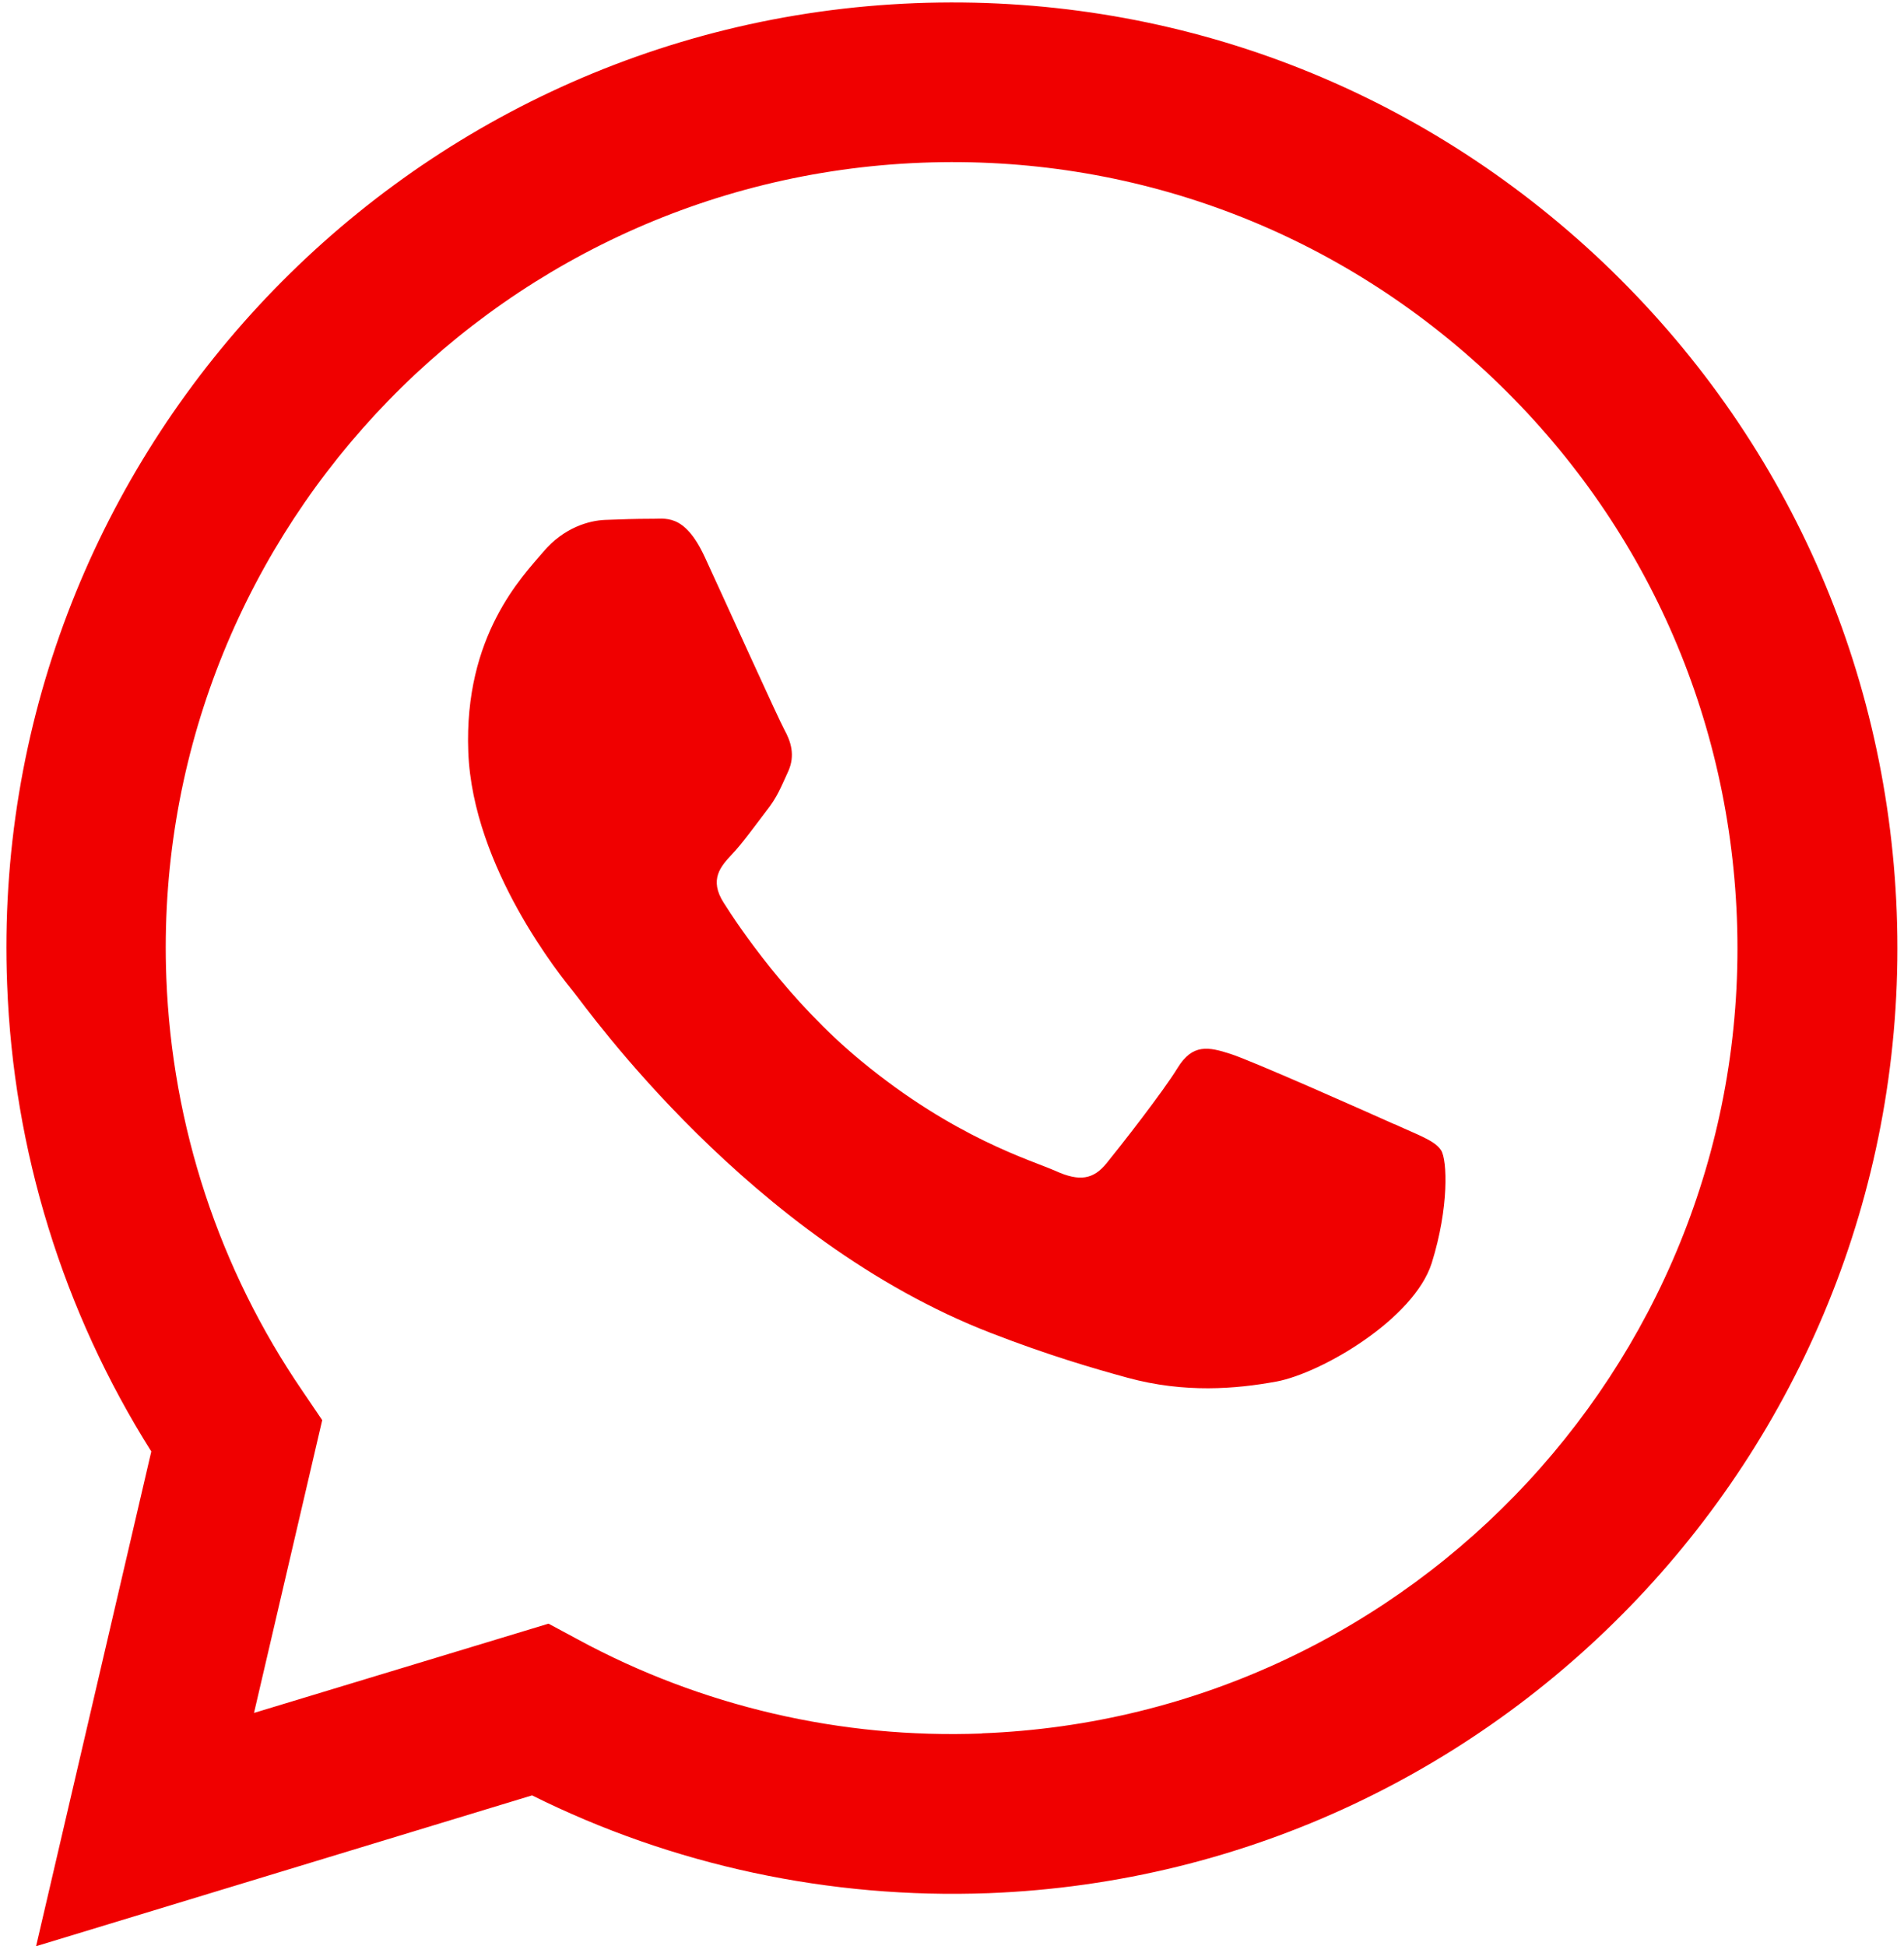
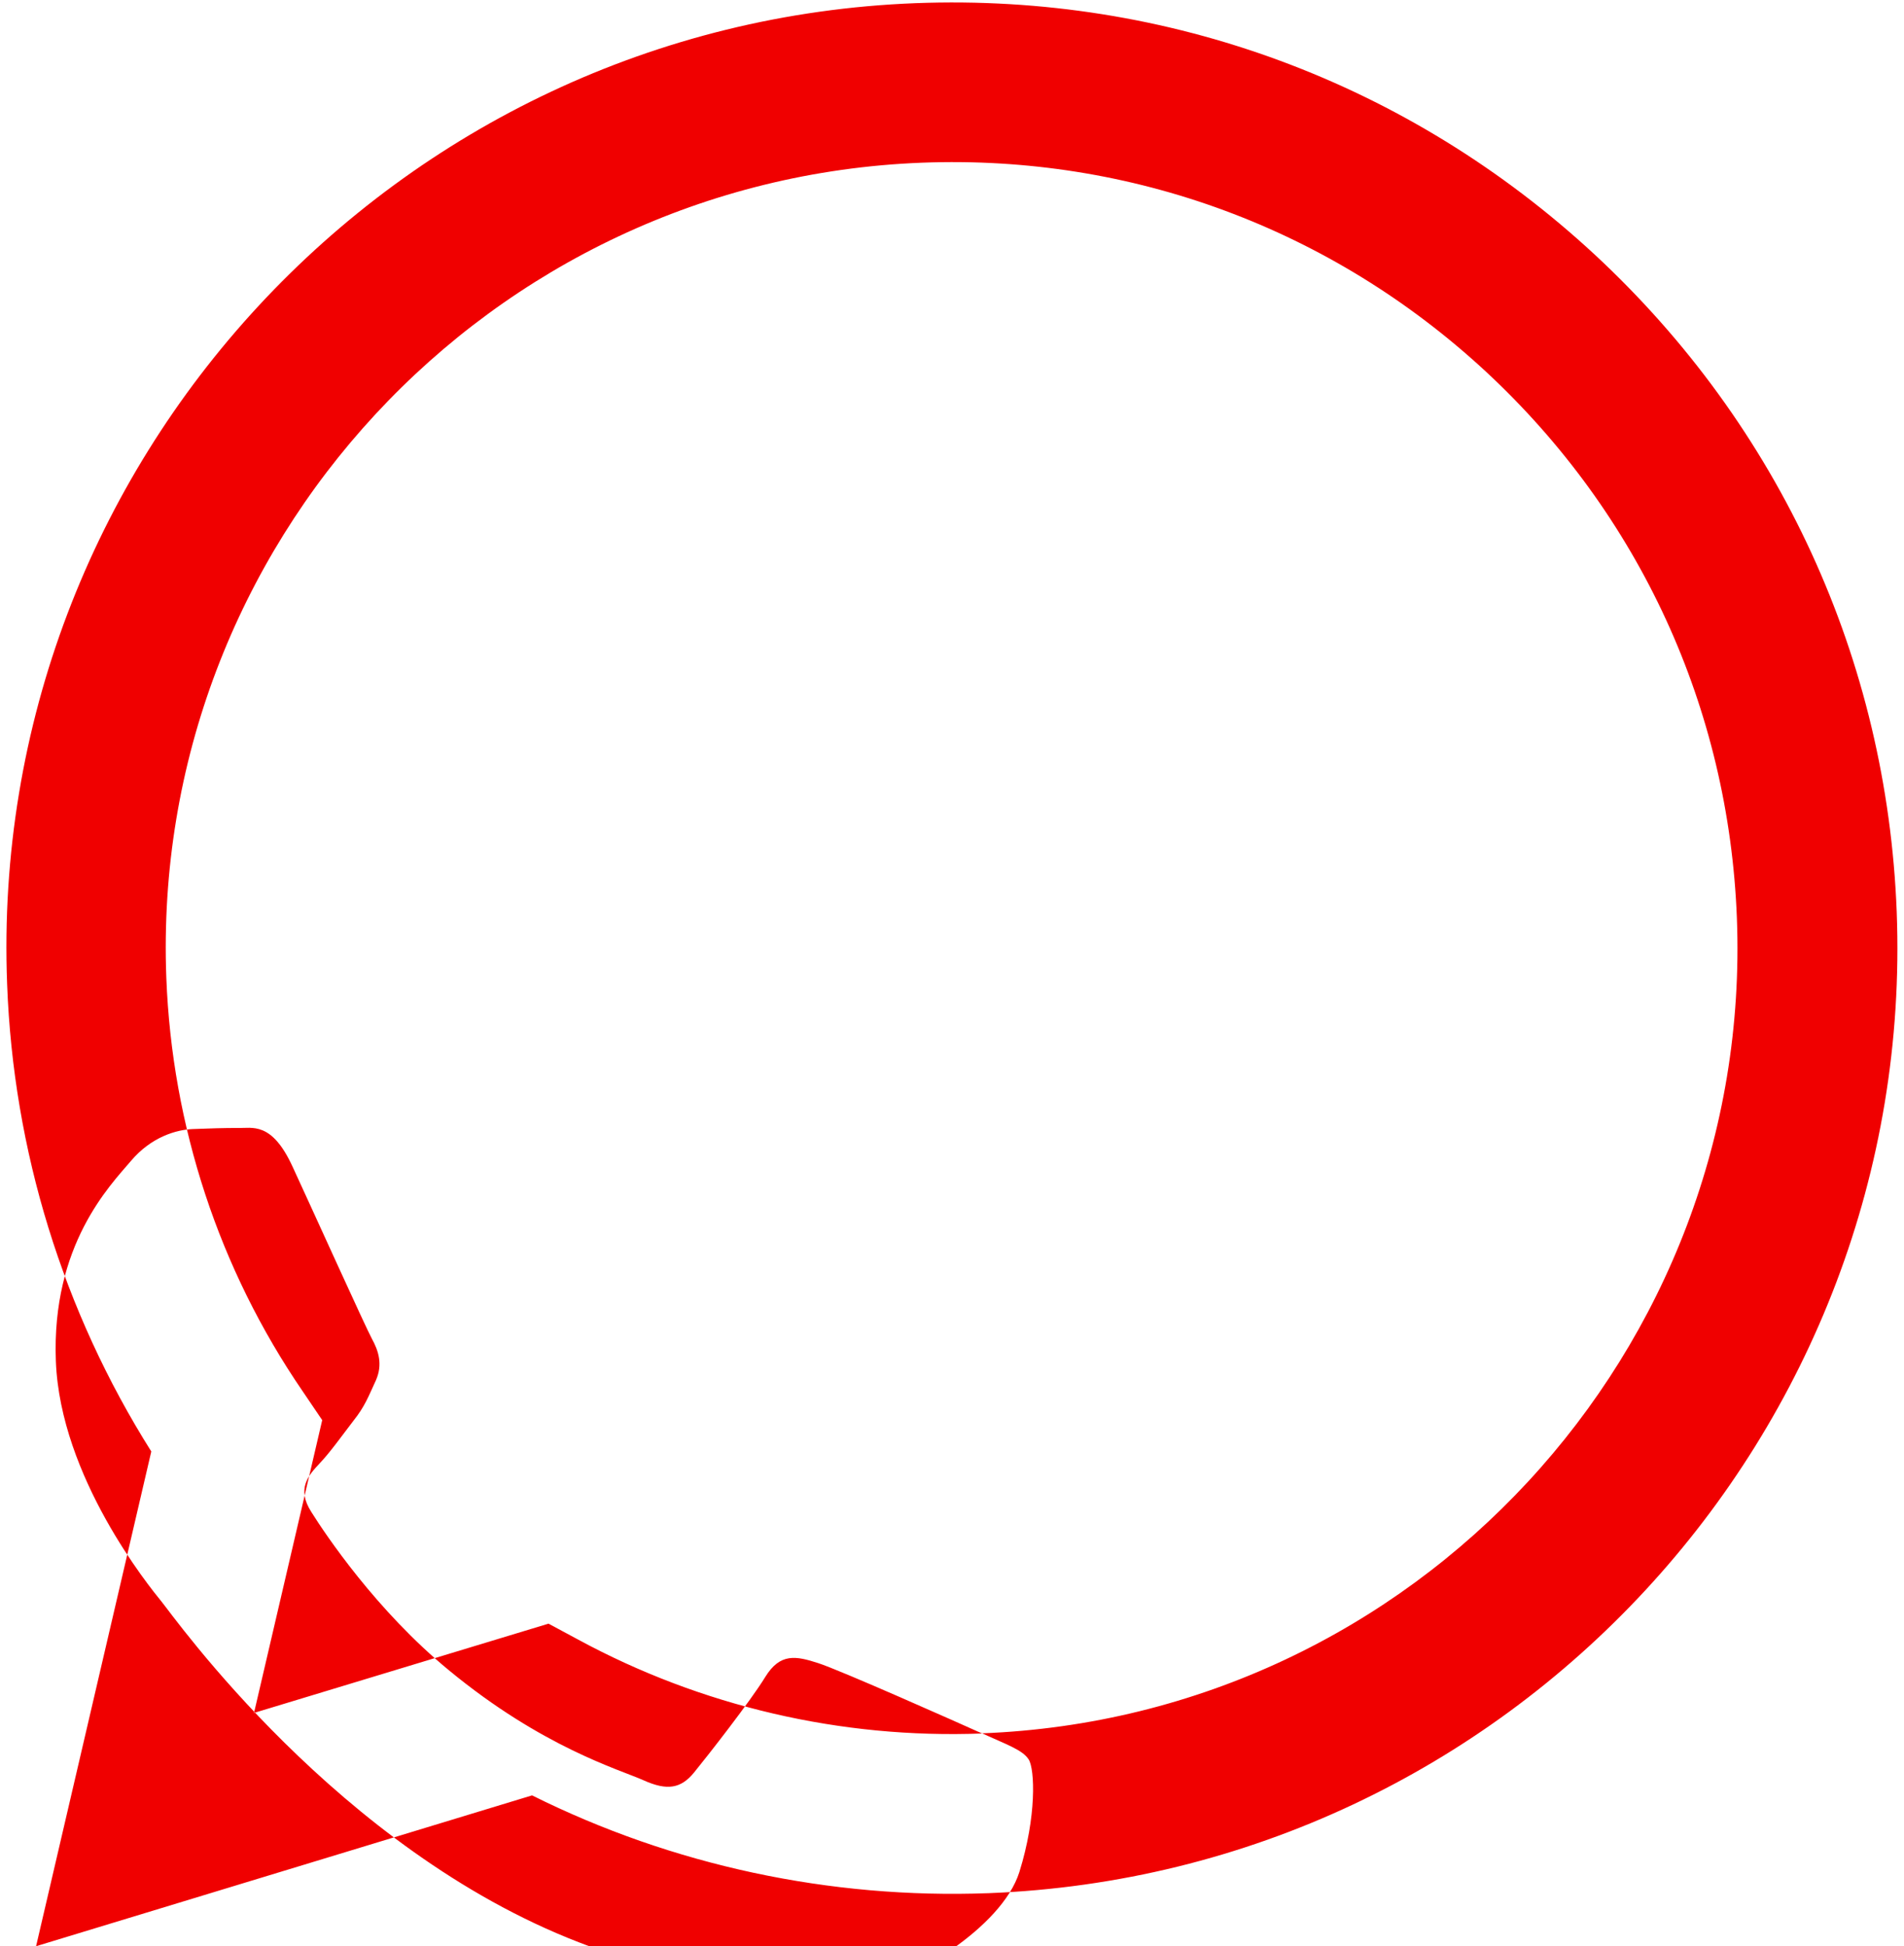
<svg xmlns="http://www.w3.org/2000/svg" id="Ebene_1" data-name="Ebene 1" viewBox="0 0 120.31 122.98">
  <defs>
    <style>
      .cls-1 {
        fill: #f00000;
        fill-rule: evenodd;
      }
    </style>
  </defs>
-   <path class="cls-1" d="M100.76,16.08C89.04,5.23,73.82-.41,57.85.2,24.95,1.47-.82,29.28.45,62.18c.39,10.52,3.53,20.68,9.11,29.53l-7.28,31.26,31.34-9.53c8.89,4.43,18.82,6.55,28.81,6.18h.02c32.91-1.27,58.65-29.08,57.4-62-.61-15.95-7.4-30.69-19.09-41.54ZM62.06,109.53h-.02c-8.9.34-17.74-1.72-25.52-5.94l-1.86-1-18.61,5.64,4.31-18.5-1.24-1.83c-5.28-7.71-8.25-16.75-8.61-26.11-1.05-27.34,20.36-50.45,47.74-51.51,13.25-.51,25.9,4.18,35.63,13.19,9.73,9.03,15.36,21.28,15.87,34.53,1.05,27.36-20.36,50.47-47.7,51.52ZM88.12,71.04c-1.51-.68-8.99-4.01-10.37-4.45-1.39-.45-2.39-.65-3.33.87-.94,1.54-3.66,5.01-4.5,6.04-.82,1.01-1.69,1.18-3.21.49-1.53-.68-6.39-2.08-12.29-6.95-4.58-3.77-7.78-8.55-8.69-10-.94-1.47-.19-2.3.53-3.07.66-.69,1.44-1.79,2.14-2.7.71-.89.94-1.52,1.41-2.54.45-1.01.16-1.88-.24-2.61s-3.67-7.97-5.03-10.91c-1.32-2.86-2.54-2.4-3.46-2.43-.86,0-1.86.03-2.85.07s-2.6.47-3.91,2.03c-1.31,1.54-5.01,5.29-4.73,12.63s5.9,14.24,6.68,15.2c.78.95,11.14,15.64,26.36,21.52,3.61,1.4,6.42,2.22,8.61,2.82,3.62.99,6.87.71,9.43.24,2.85-.54,8.68-3.95,9.8-7.49,1.1-3.52.98-6.51.59-7.12s-1.4-.94-2.94-1.65Z" />
+   <path class="cls-1" d="M100.76,16.08C89.04,5.23,73.82-.41,57.85.2,24.95,1.47-.82,29.28.45,62.18c.39,10.52,3.53,20.68,9.11,29.53l-7.28,31.26,31.34-9.53c8.89,4.43,18.82,6.55,28.81,6.18h.02c32.91-1.27,58.65-29.08,57.4-62-.61-15.95-7.4-30.69-19.09-41.54ZM62.06,109.53h-.02c-8.9.34-17.74-1.72-25.52-5.94l-1.86-1-18.61,5.64,4.31-18.5-1.24-1.83c-5.28-7.71-8.25-16.75-8.61-26.11-1.05-27.34,20.36-50.45,47.74-51.51,13.25-.51,25.9,4.18,35.63,13.19,9.73,9.03,15.36,21.28,15.87,34.53,1.05,27.36-20.36,50.47-47.7,51.52Zc-1.51-.68-8.99-4.01-10.37-4.45-1.39-.45-2.39-.65-3.33.87-.94,1.54-3.66,5.01-4.5,6.04-.82,1.01-1.69,1.18-3.21.49-1.53-.68-6.39-2.08-12.29-6.95-4.58-3.77-7.78-8.55-8.69-10-.94-1.47-.19-2.3.53-3.07.66-.69,1.44-1.79,2.14-2.7.71-.89.94-1.52,1.41-2.54.45-1.01.16-1.88-.24-2.61s-3.67-7.97-5.03-10.91c-1.32-2.86-2.54-2.4-3.46-2.43-.86,0-1.86.03-2.85.07s-2.6.47-3.91,2.03c-1.31,1.54-5.01,5.29-4.73,12.63s5.9,14.24,6.68,15.2c.78.95,11.14,15.64,26.36,21.52,3.61,1.4,6.42,2.22,8.61,2.82,3.62.99,6.87.71,9.43.24,2.85-.54,8.68-3.95,9.8-7.49,1.1-3.52.98-6.51.59-7.12s-1.4-.94-2.94-1.65Z" />
</svg>